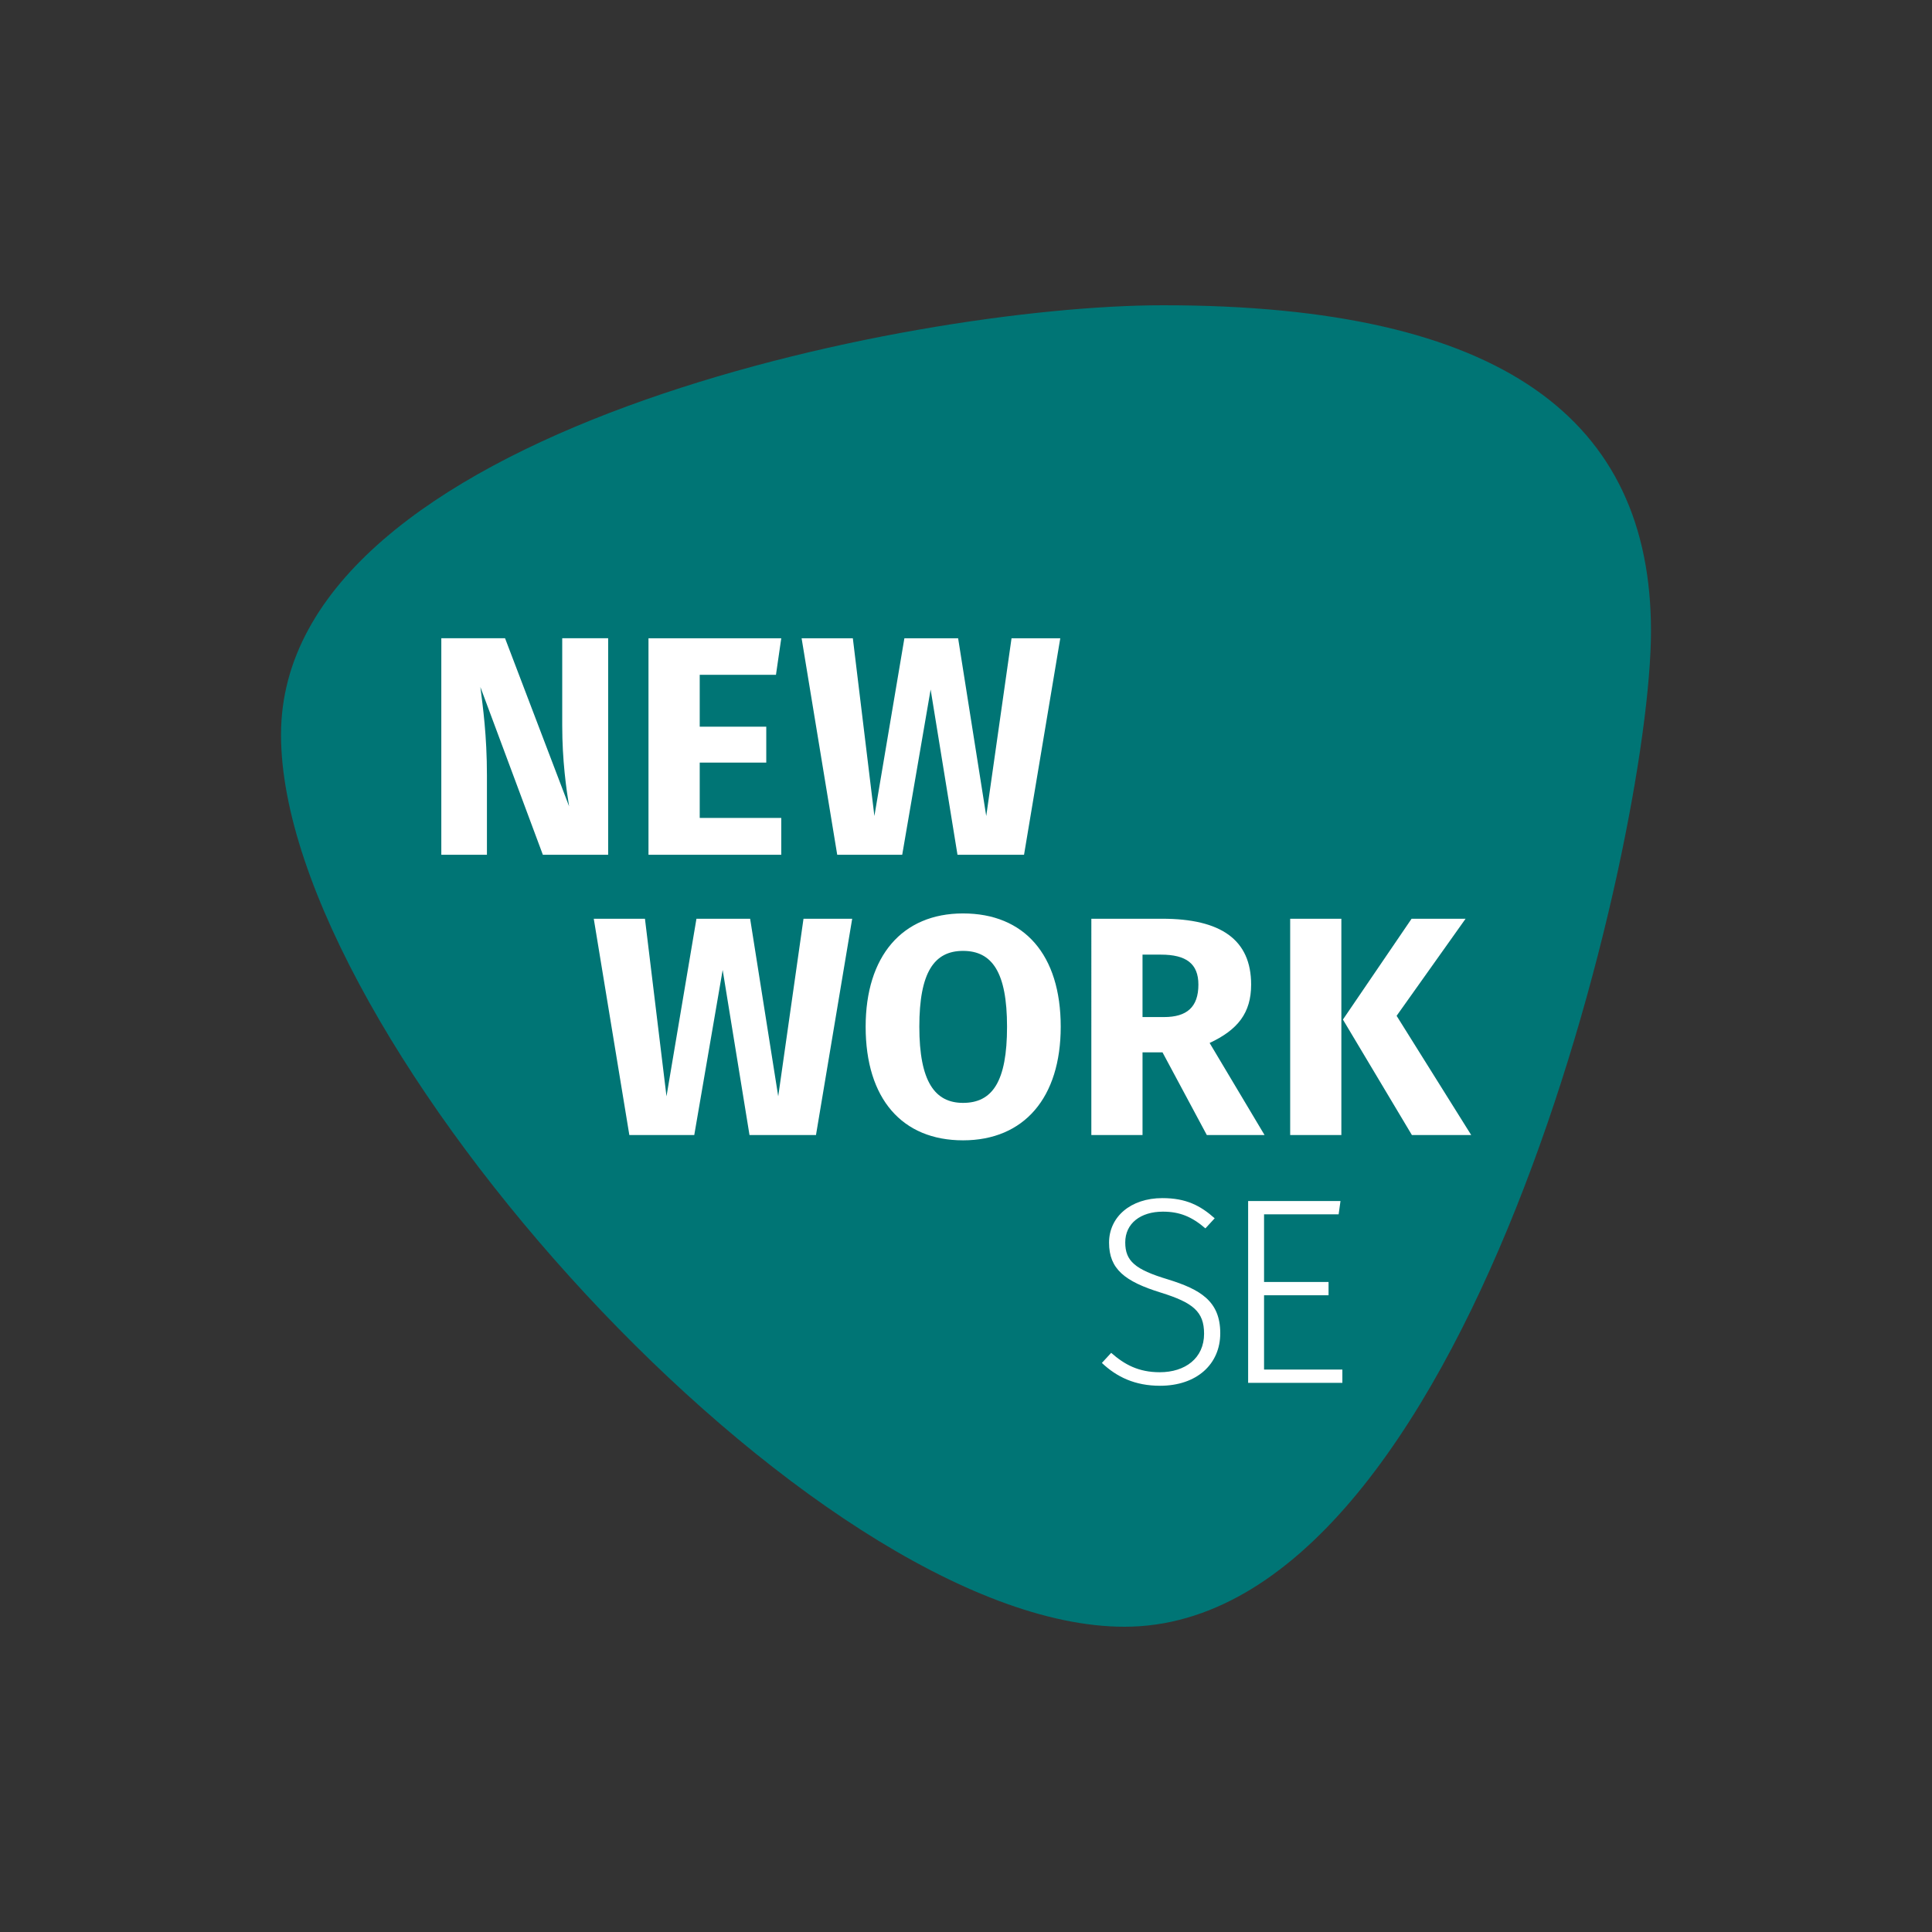
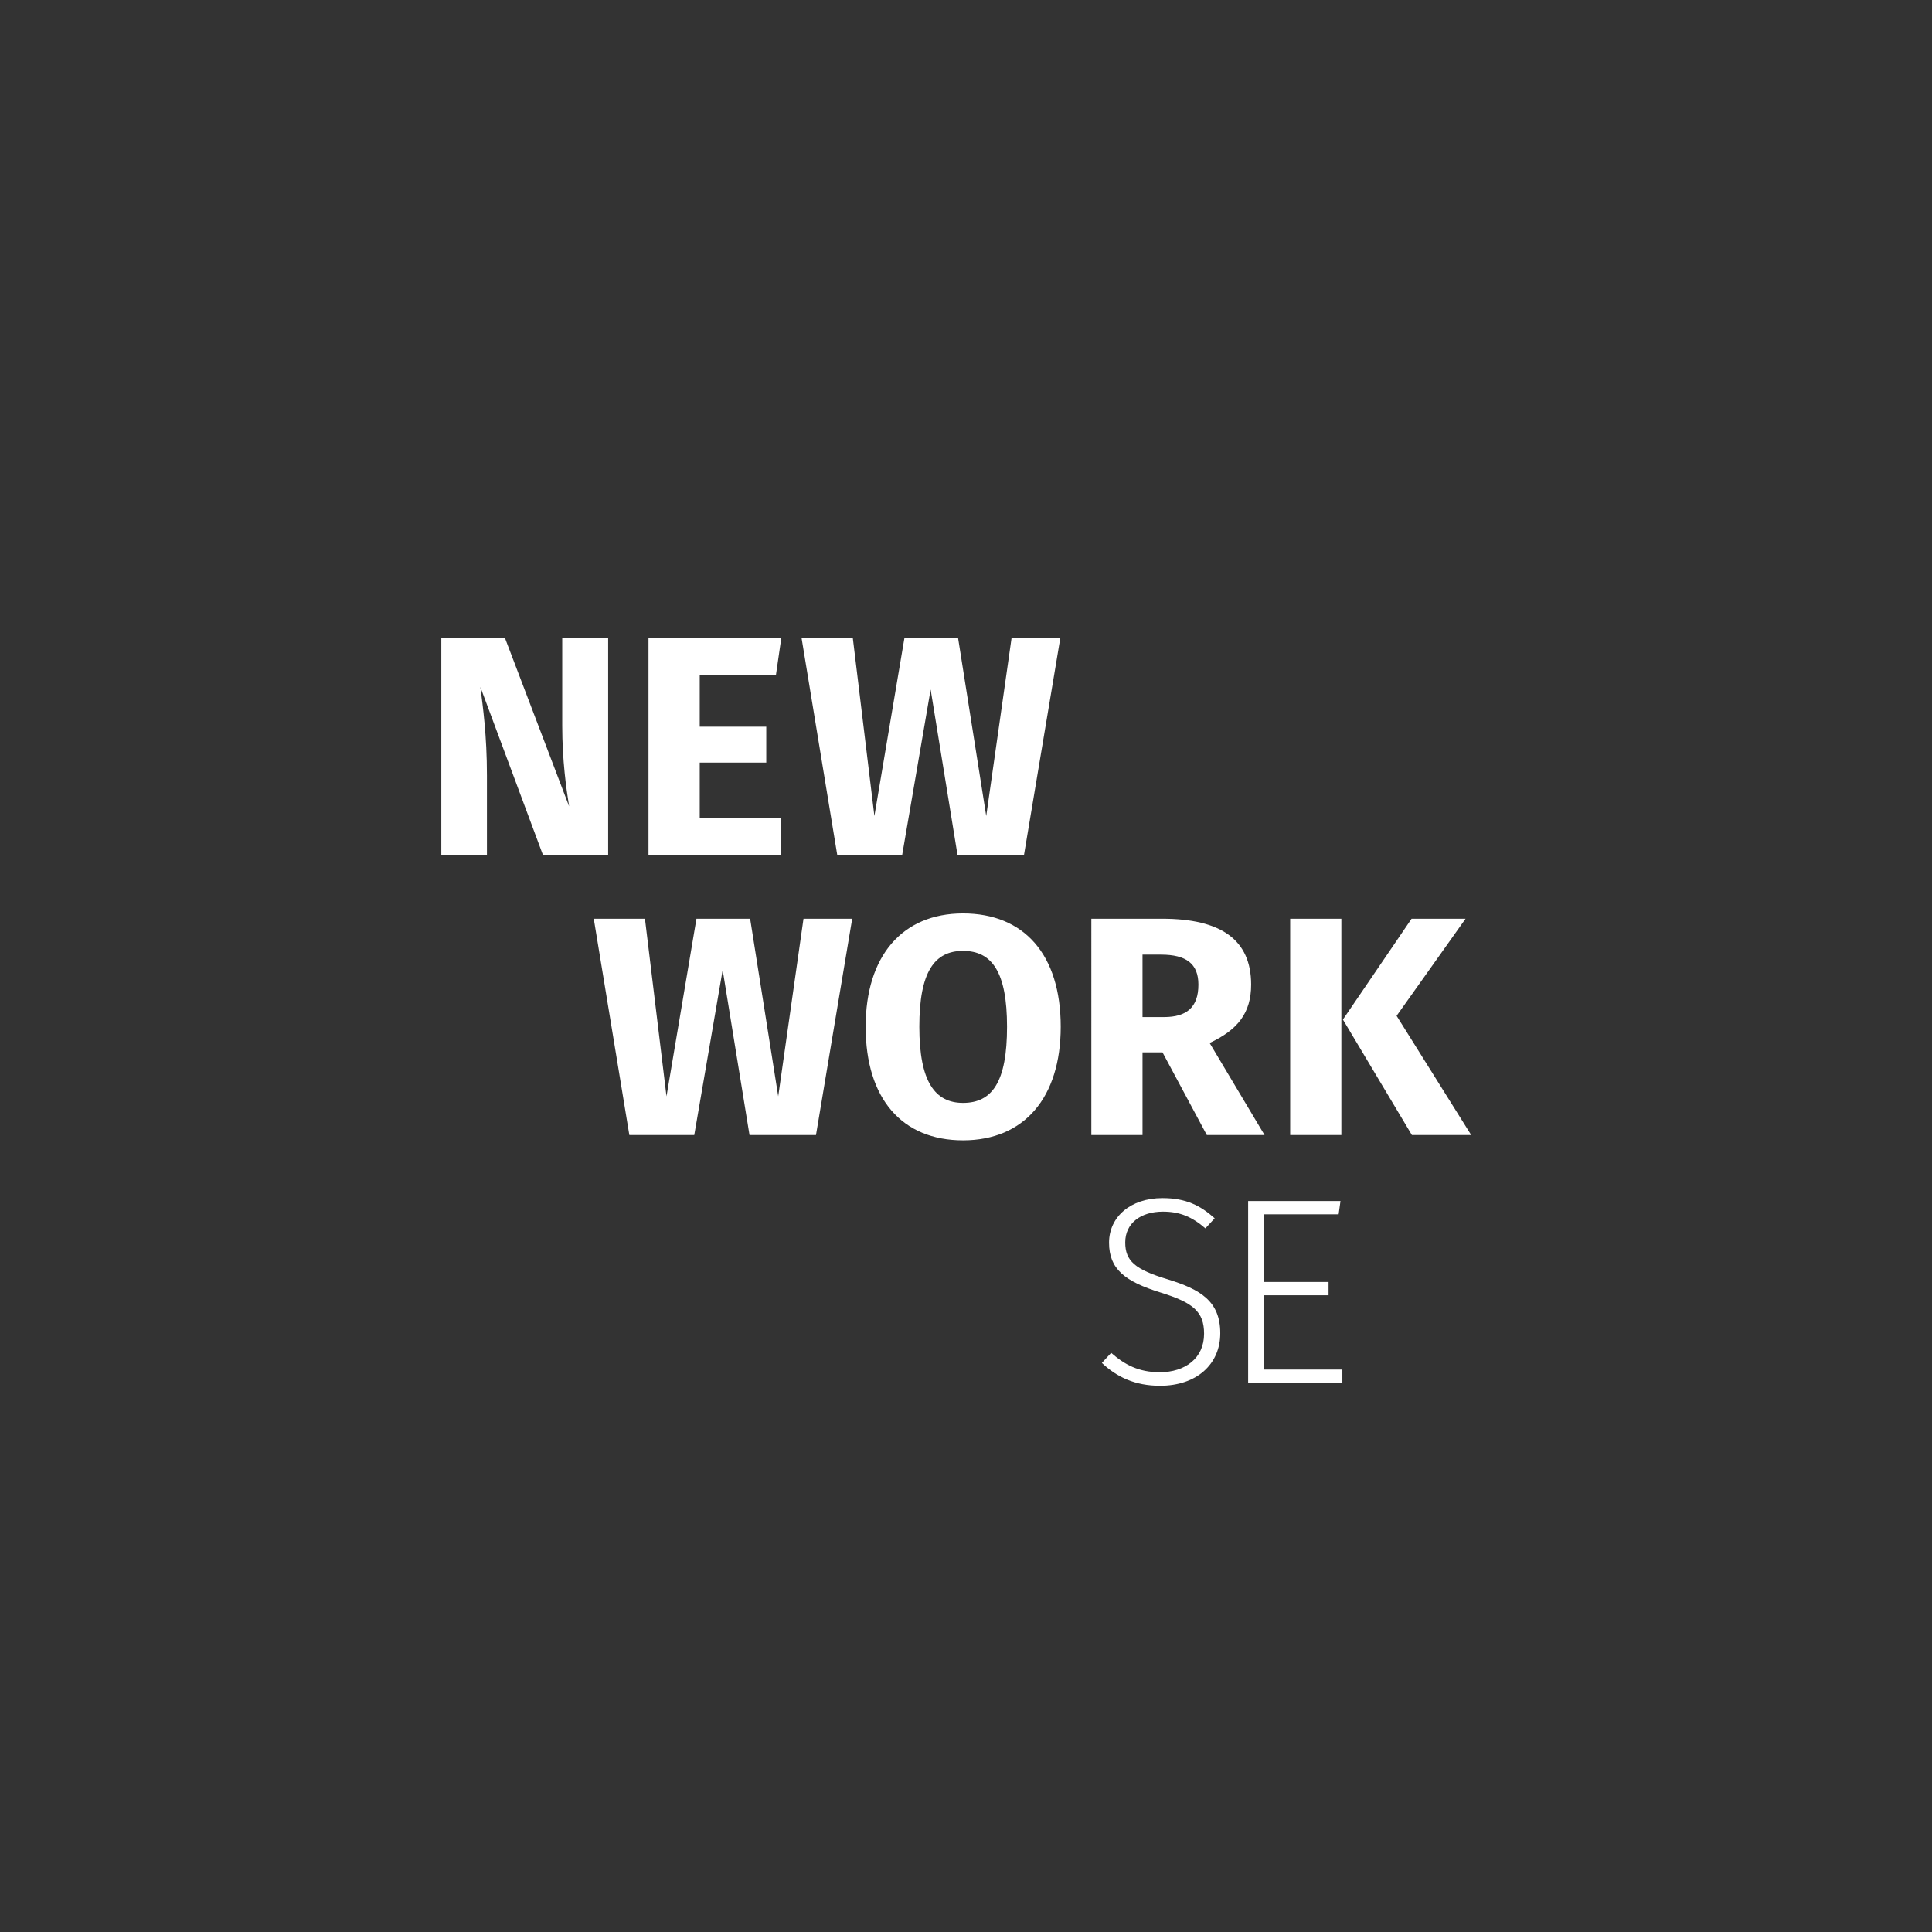
<svg xmlns="http://www.w3.org/2000/svg" version="1.1" id="Ebene_1" x="0px" y="0px" viewBox="0 0 154 154" style="enable-background:new 0 0 154 154;" xml:space="preserve">
  <rect x="0" y="0" width="154" height="154" fill="#333333" stroke="none" />
  <style type="text/css">
	.st0{fill:#007575;}
	.st1{fill:#FFFFFF;}
</style>
-   <path class="st0" d="M131.6,50.293c0,16.811-14.686,79.375-41.973,79.375  c-24.839,0-67.227-46.96-67.227-71.106S72.475,24.332,92.721,24.332  C119.826,24.332,131.6,33.483,131.6,50.293z" />
  <path class="st1" d="M67.98,50.876l1.718,14.17l2.391-14.17h4.283l2.241,14.17l2.017-14.17  h3.885l-2.889,17.259h-5.304L74.181,54.961l-2.266,13.174h-5.18l-2.839-17.259H67.98z   M62.275,50.876l-0.423,2.914h-6.077v4.134h5.304v2.864h-5.304v4.408h6.5v2.939H51.691  v-17.259H62.275z M40.258,50.876l5.105,13.399c-0.224-1.395-0.548-3.661-0.548-6.426v-6.974  h3.661v17.259h-5.205l-4.981-13.374c0.199,1.569,0.523,3.861,0.523,7.048v6.325H35.177  v-17.259H40.258z M92.538,76.094h-1.468v4.976h1.717c1.791,0,2.737-0.771,2.737-2.588  C95.524,76.815,94.553,76.094,92.538,76.094z M76.763,75.796  c-2.289,0-3.483,1.691-3.483,6.045c0,4.378,1.244,6.07,3.483,6.07  c2.339,0,3.508-1.692,3.508-6.07C80.271,77.488,79.077,75.796,76.763,75.796z   M106.92,73.233v17.241h-4.08V73.233H106.92z M116.822,73.233l-5.498,7.738l5.946,9.503  h-4.727l-5.498-9.205l5.473-8.036H116.822z M92.638,73.233c4.677,0,7.09,1.667,7.09,5.249  c0,2.265-1.07,3.608-3.309,4.653l4.379,7.339h-4.602l-3.533-6.593h-1.592v6.593h-4.08  V73.233H92.638z M51.409,73.233l1.717,14.156l2.388-14.156h4.279l2.239,14.156l2.015-14.156  h3.881l-2.886,17.241H59.743L57.604,77.314l-2.264,13.16h-5.175l-2.836-17.241H51.409z   M76.763,72.81c4.876,0,7.787,3.284,7.787,9.031c0,5.647-2.911,9.055-7.787,9.055  c-4.851,0-7.762-3.308-7.762-9.055C69.001,76.219,71.912,72.81,76.763,72.81z   M106.851,95.734l-0.148,1.058h-5.945v5.395h5.141v1.058h-5.141v5.924h6.242v1.058h-7.511  V95.734H106.851z M92.655,95.502c1.883,0,3.026,0.592,4.168,1.608l-0.741,0.804  c-1.079-0.931-2.052-1.333-3.385-1.333c-1.777,0-3.004,0.931-3.004,2.454  c0,1.481,0.783,2.158,3.385,2.941c2.602,0.804,4.189,1.735,4.189,4.295  c0,2.476-1.883,4.189-4.803,4.189c-1.989,0-3.448-0.698-4.633-1.82l0.741-0.804  c1.058,0.931,2.179,1.545,3.872,1.545c2.031,0,3.533-1.121,3.533-3.068  c0-1.756-0.867-2.475-3.448-3.279c-2.877-0.889-4.126-1.883-4.126-3.978  C88.402,97.004,90.116,95.502,92.655,95.502z" />
</svg>